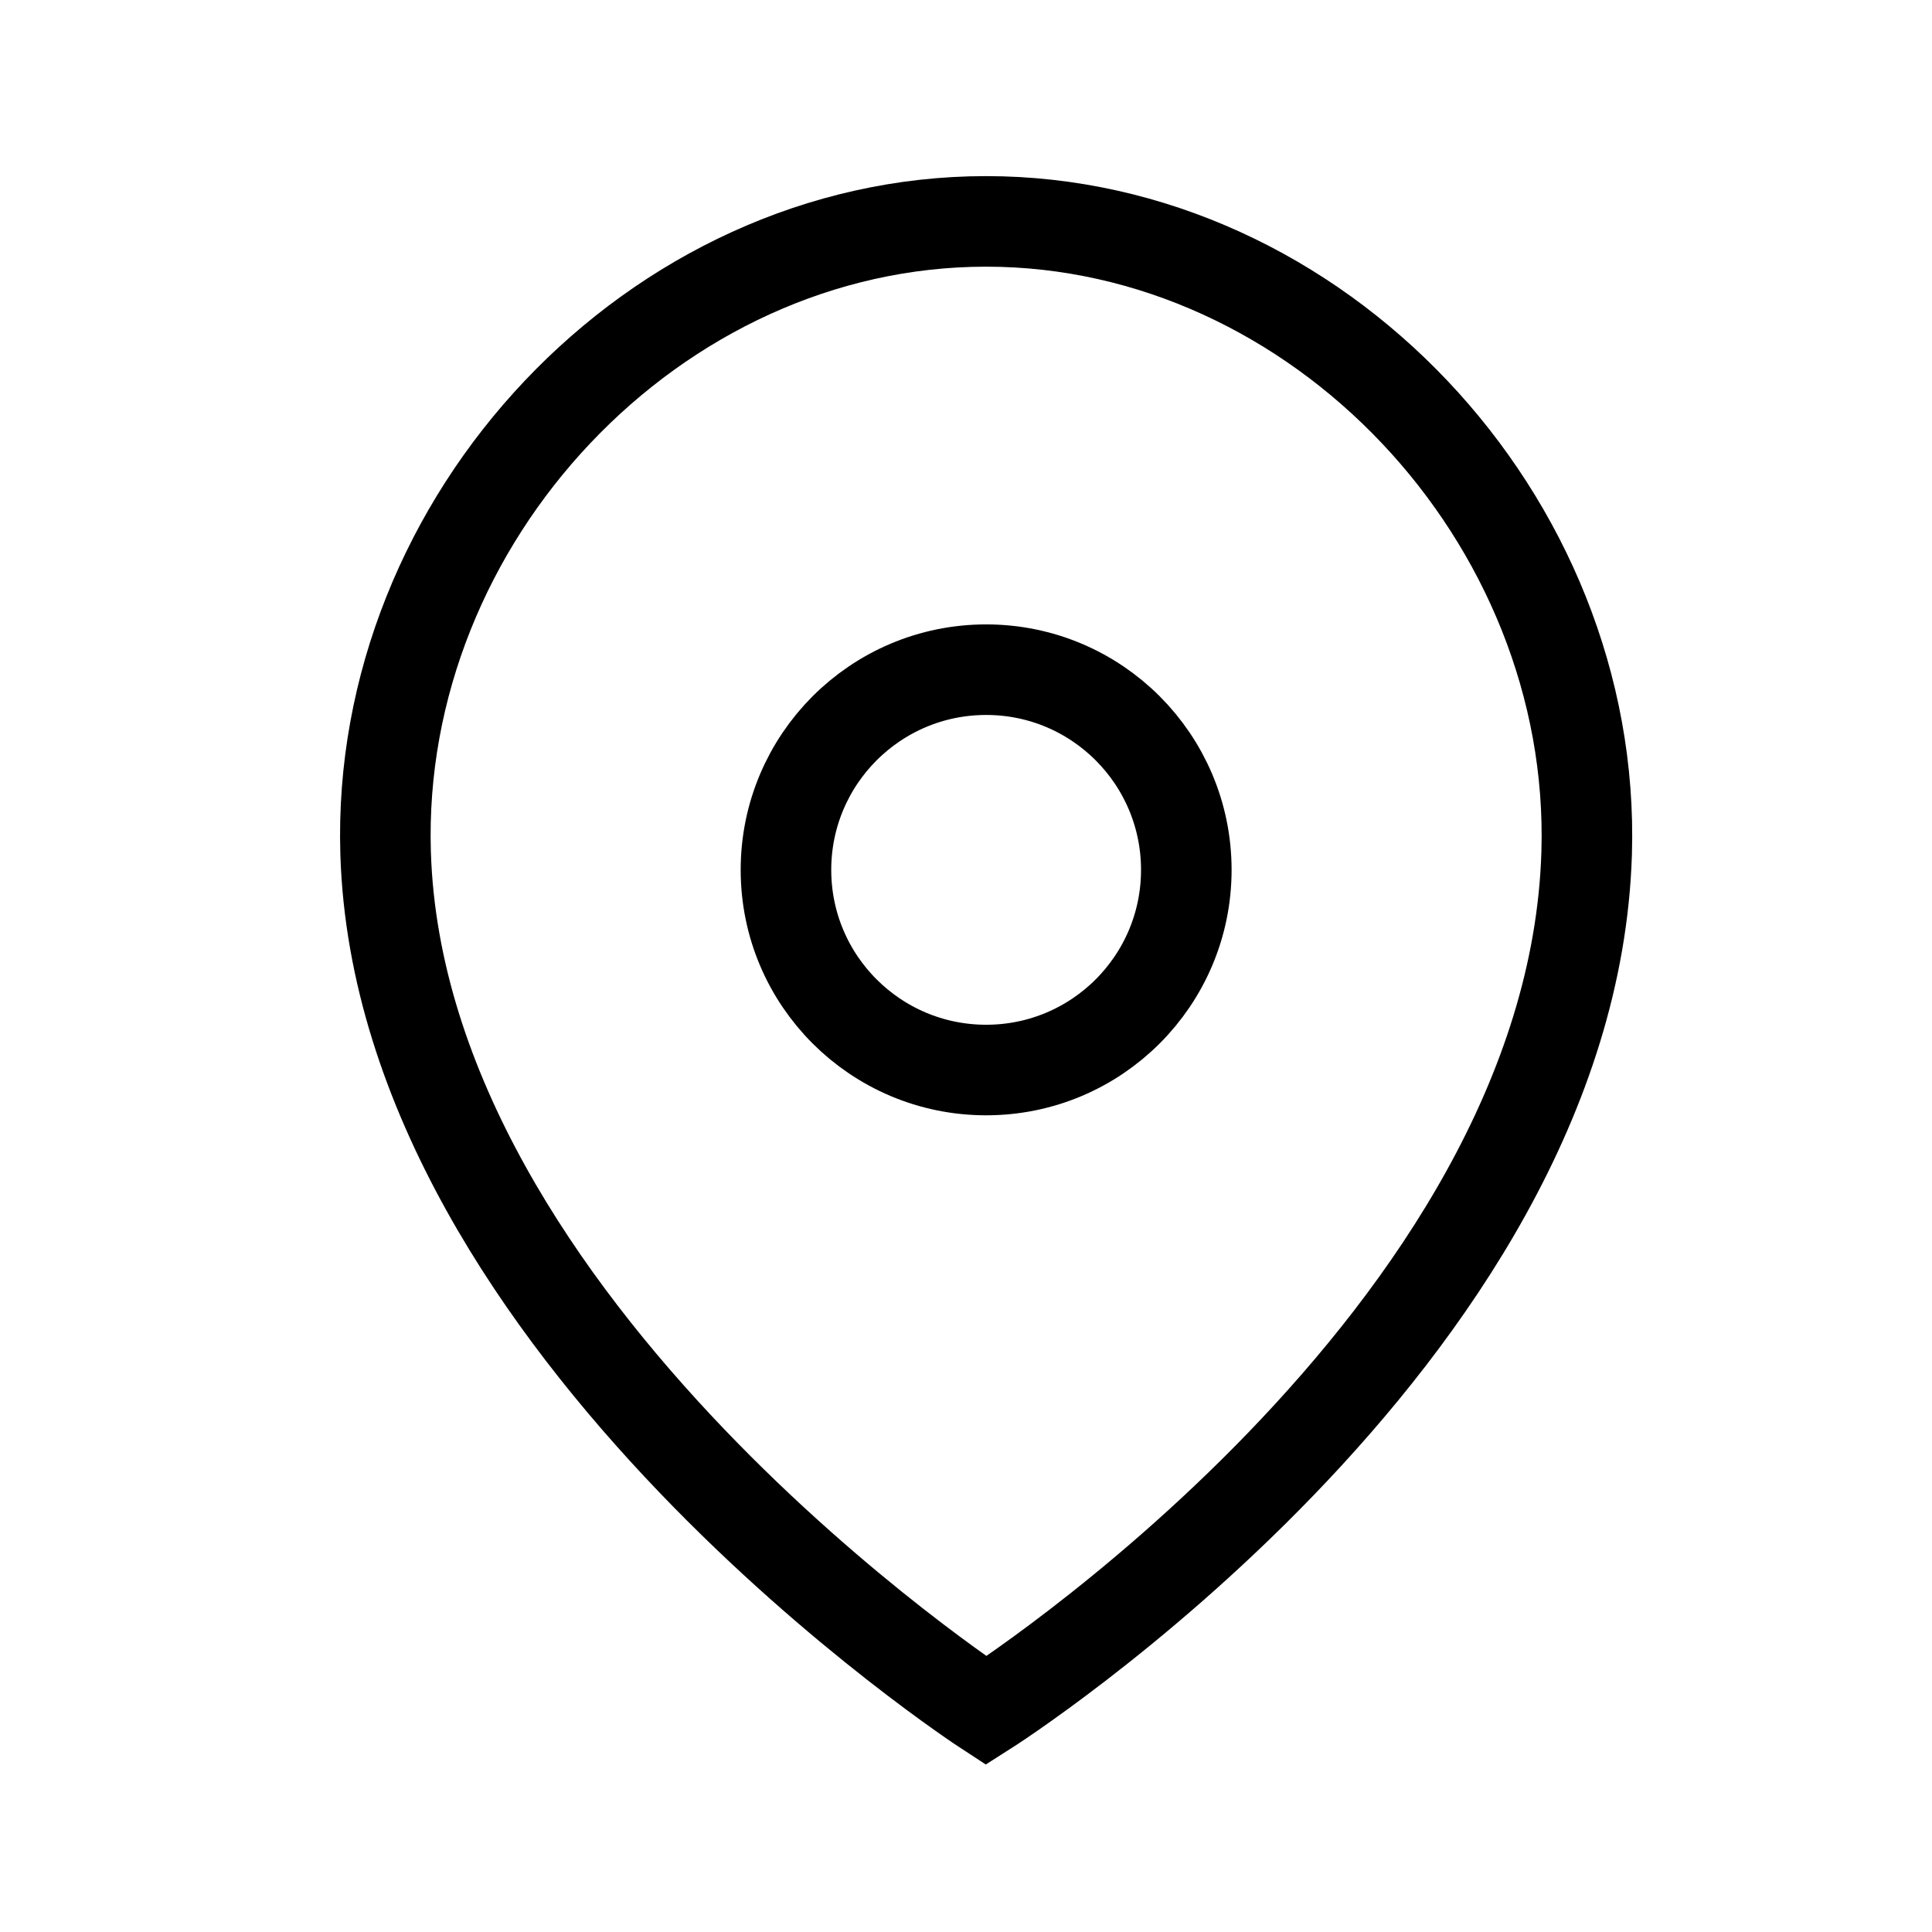
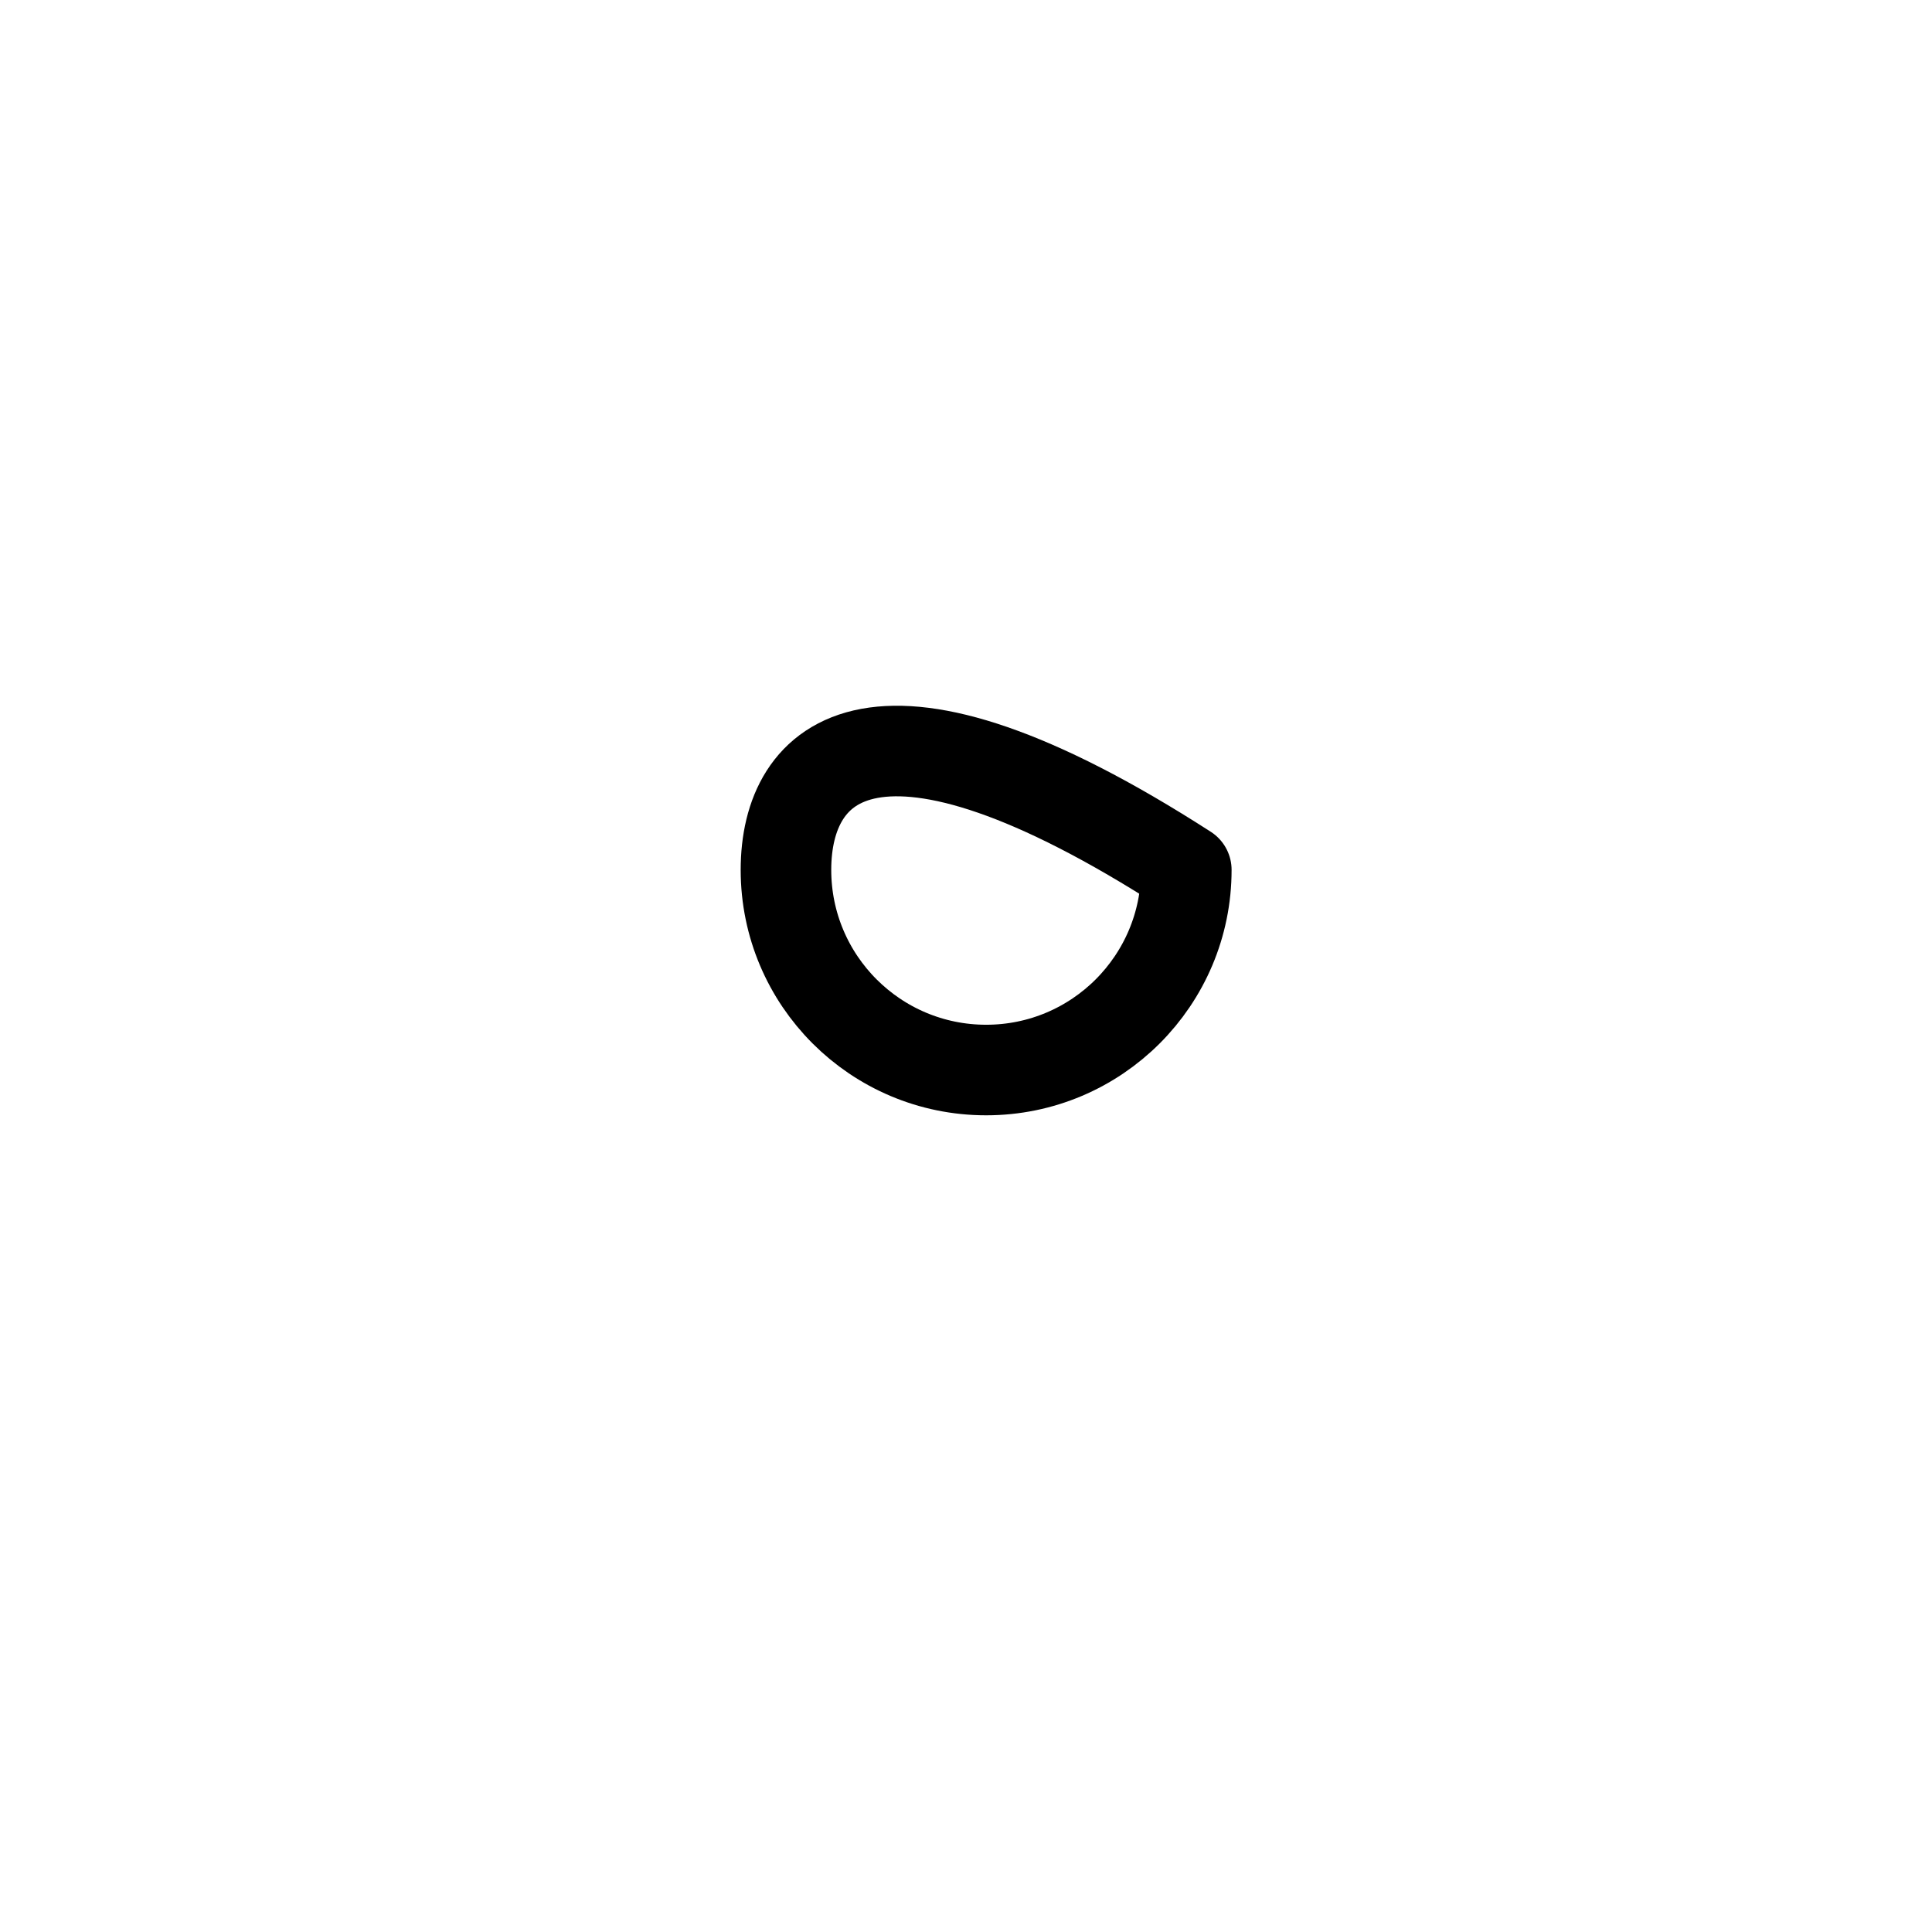
<svg xmlns="http://www.w3.org/2000/svg" fill="none" viewBox="0 0 32 32" height="32" width="32">
-   <path stroke-linejoin="round" stroke-linecap="round" stroke-width="1.5" stroke="black" d="M19.649 14.408C19.649 12.577 18.165 11.092 16.334 11.092C14.502 11.092 13.018 12.577 13.018 14.408C13.018 16.239 14.502 17.723 16.334 17.723C18.165 17.723 19.649 16.239 19.649 14.408Z" clip-rule="evenodd" fill-rule="evenodd" />
-   <path stroke-linecap="round" stroke-width="1.5" stroke="black" d="M16.333 28.334C16.333 28.334 6.632 22.015 6.387 14.13C6.216 8.594 10.839 3.667 16.333 3.667C21.826 3.667 26.449 8.594 26.28 14.13C26.034 22.176 16.333 28.334 16.333 28.334Z" clip-rule="evenodd" fill-rule="evenodd" />
+   <path stroke-linejoin="round" stroke-linecap="round" stroke-width="1.5" stroke="black" d="M19.649 14.408C14.502 11.092 13.018 12.577 13.018 14.408C13.018 16.239 14.502 17.723 16.334 17.723C18.165 17.723 19.649 16.239 19.649 14.408Z" clip-rule="evenodd" fill-rule="evenodd" />
</svg>